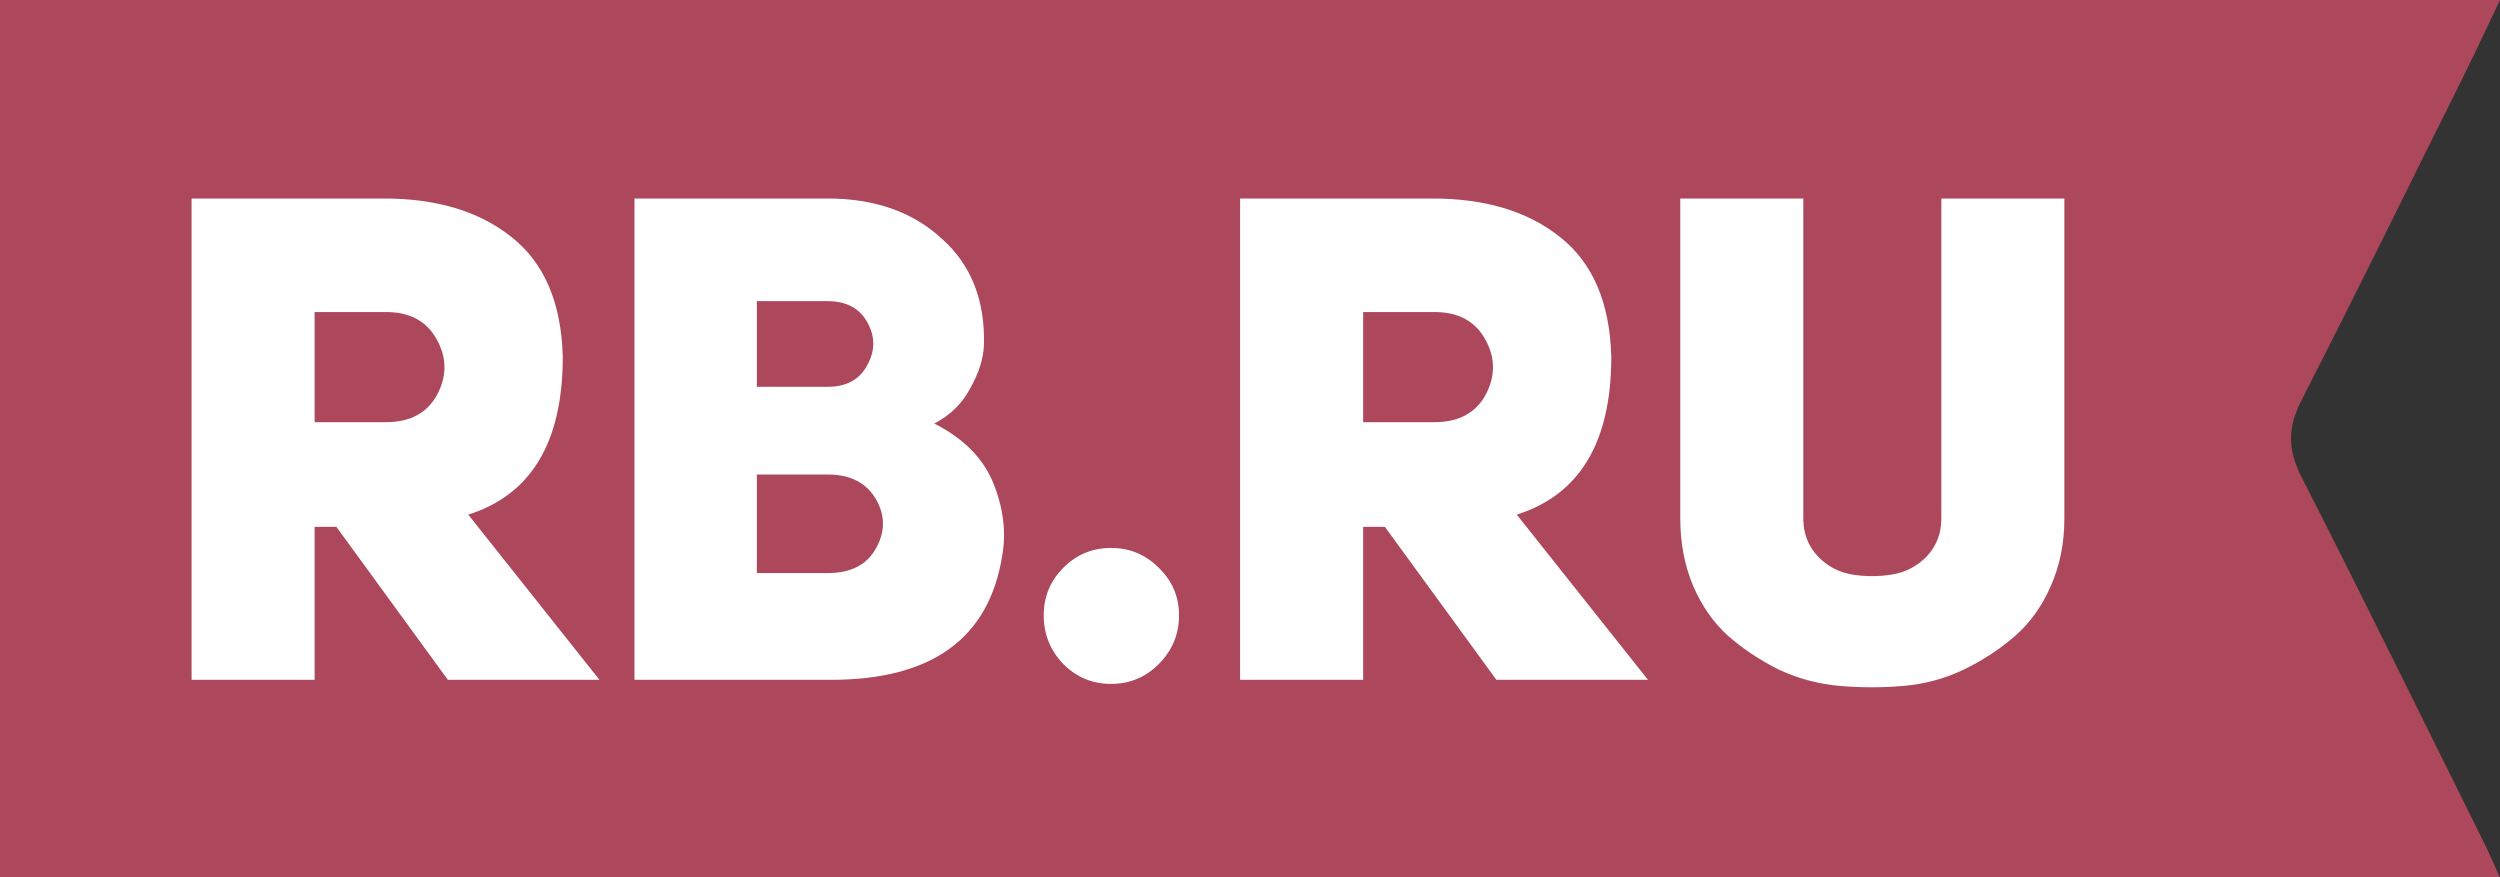
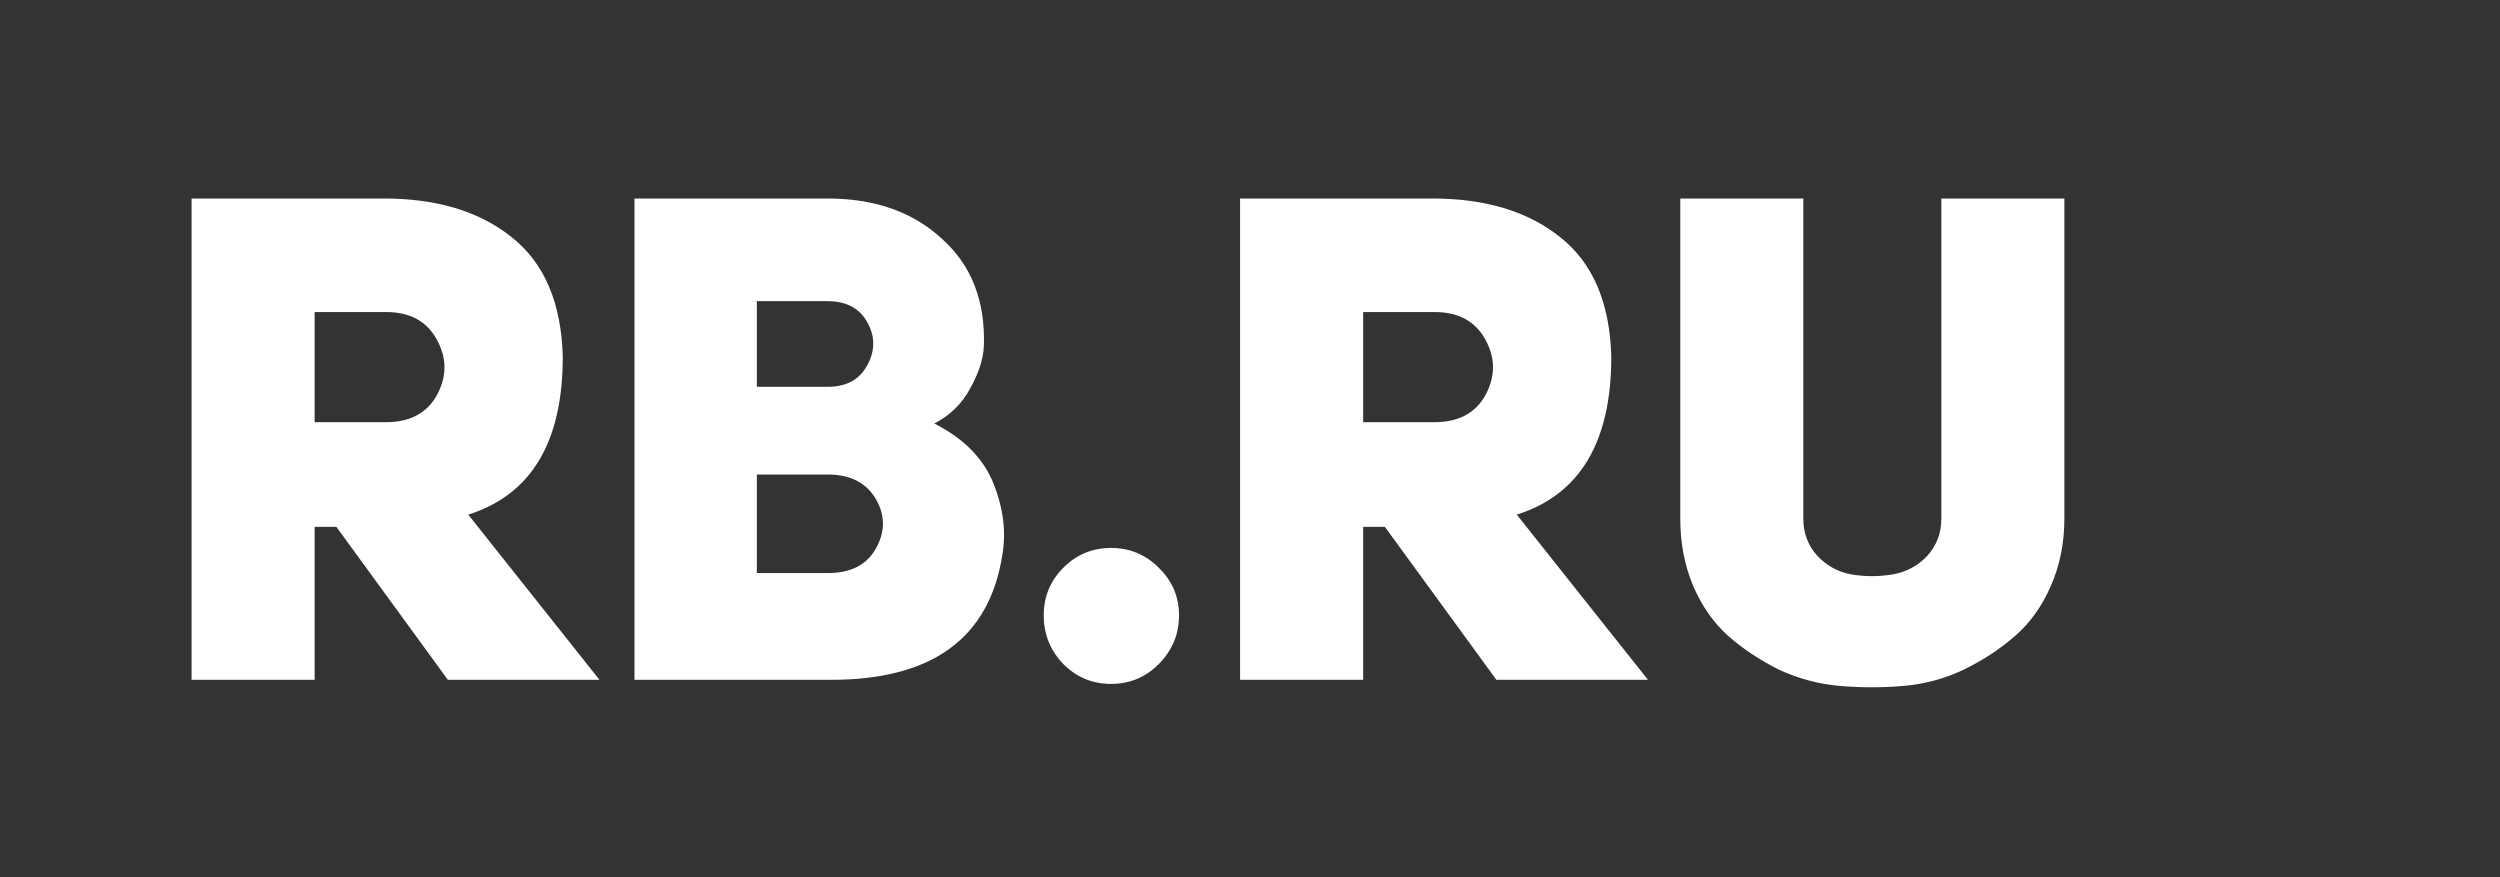
<svg xmlns="http://www.w3.org/2000/svg" width="114" height="40" viewBox="0 0 114 40" fill="none">
  <rect x="0" y="0" width="114" height="40" fill="#333333" stroke="none" />
-   <path fill-rule="evenodd" clip-rule="evenodd" d="M114 0C113.408 1.24 112.902 2.333 112.366 3.412C109.902 8.367 107.46 13.332 104.944 18.261C104.326 19.471 104.306 20.484 104.931 21.713C107.776 27.297 110.538 32.923 113.324 38.535C113.536 38.963 113.718 39.409 113.985 40H0V0H114Z" fill="#AD475C" />
  <path d="M20.423 31L15.339 24.025H14.347V31H8.736V9.052H17.509C19.927 9.052 21.869 9.641 23.337 10.819C24.825 11.997 25.6 13.816 25.662 16.275C25.662 20.16 24.226 22.558 21.353 23.467L27.336 31H20.423ZM14.347 19.251H17.602C18.697 19.251 19.472 18.837 19.927 18.011C20.381 17.163 20.381 16.326 19.927 15.5C19.472 14.652 18.697 14.229 17.602 14.229H14.347V19.251ZM44.866 15.748C44.845 16.347 44.639 16.998 44.246 17.701C43.874 18.404 43.326 18.941 42.603 19.313C43.946 19.995 44.845 20.904 45.3 22.041C45.755 23.177 45.889 24.273 45.703 25.327C45.103 29.109 42.499 31 37.891 31H28.932V9.052H37.736C39.885 9.052 41.621 9.661 42.944 10.881C44.287 12.079 44.928 13.702 44.866 15.748ZM34.512 17.639H37.736C38.583 17.639 39.182 17.319 39.534 16.678C39.906 16.017 39.916 15.366 39.565 14.725C39.214 14.063 38.604 13.733 37.736 13.733H34.512V17.639ZM34.512 26.133H37.736C38.79 26.133 39.523 25.761 39.937 25.017C40.371 24.252 40.371 23.498 39.937 22.754C39.503 22.01 38.769 21.638 37.736 21.638H34.512V26.133ZM47.594 28.055C47.594 27.207 47.894 26.484 48.493 25.885C49.093 25.285 49.816 24.986 50.663 24.986C51.511 24.986 52.234 25.285 52.834 25.885C53.453 26.484 53.764 27.207 53.764 28.055C53.764 28.923 53.453 29.667 52.834 30.287C52.234 30.886 51.511 31.186 50.663 31.186C49.816 31.186 49.093 30.886 48.493 30.287C47.894 29.667 47.594 28.923 47.594 28.055ZM68.236 31L63.151 24.025H62.16V31H56.548V9.052H65.322C67.74 9.052 69.682 9.641 71.15 10.819C72.638 11.997 73.412 13.816 73.475 16.275C73.475 20.16 72.038 22.558 69.165 23.467L75.148 31H68.236ZM62.16 19.251H65.415C66.51 19.251 67.285 18.837 67.74 18.011C68.194 17.163 68.194 16.326 67.74 15.5C67.285 14.652 66.51 14.229 65.415 14.229H62.16V19.251ZM82.231 9.052V23.653C82.231 24.314 82.448 24.883 82.882 25.358C83.317 25.812 83.833 26.091 84.433 26.195C85.052 26.298 85.672 26.298 86.293 26.195C86.912 26.091 87.439 25.812 87.874 25.358C88.308 24.883 88.525 24.314 88.525 23.653V9.052H94.135V23.653C94.135 24.769 93.929 25.792 93.516 26.722C93.123 27.631 92.585 28.386 91.903 28.985C91.222 29.584 90.436 30.101 89.547 30.535C88.68 30.948 87.76 31.196 86.788 31.279C85.838 31.361 84.877 31.361 83.906 31.279C82.934 31.196 82.004 30.948 81.115 30.535C80.248 30.101 79.472 29.584 78.79 28.985C78.129 28.386 77.602 27.631 77.21 26.722C76.817 25.792 76.621 24.769 76.621 23.653V9.052H82.231Z" fill="white" />
</svg>